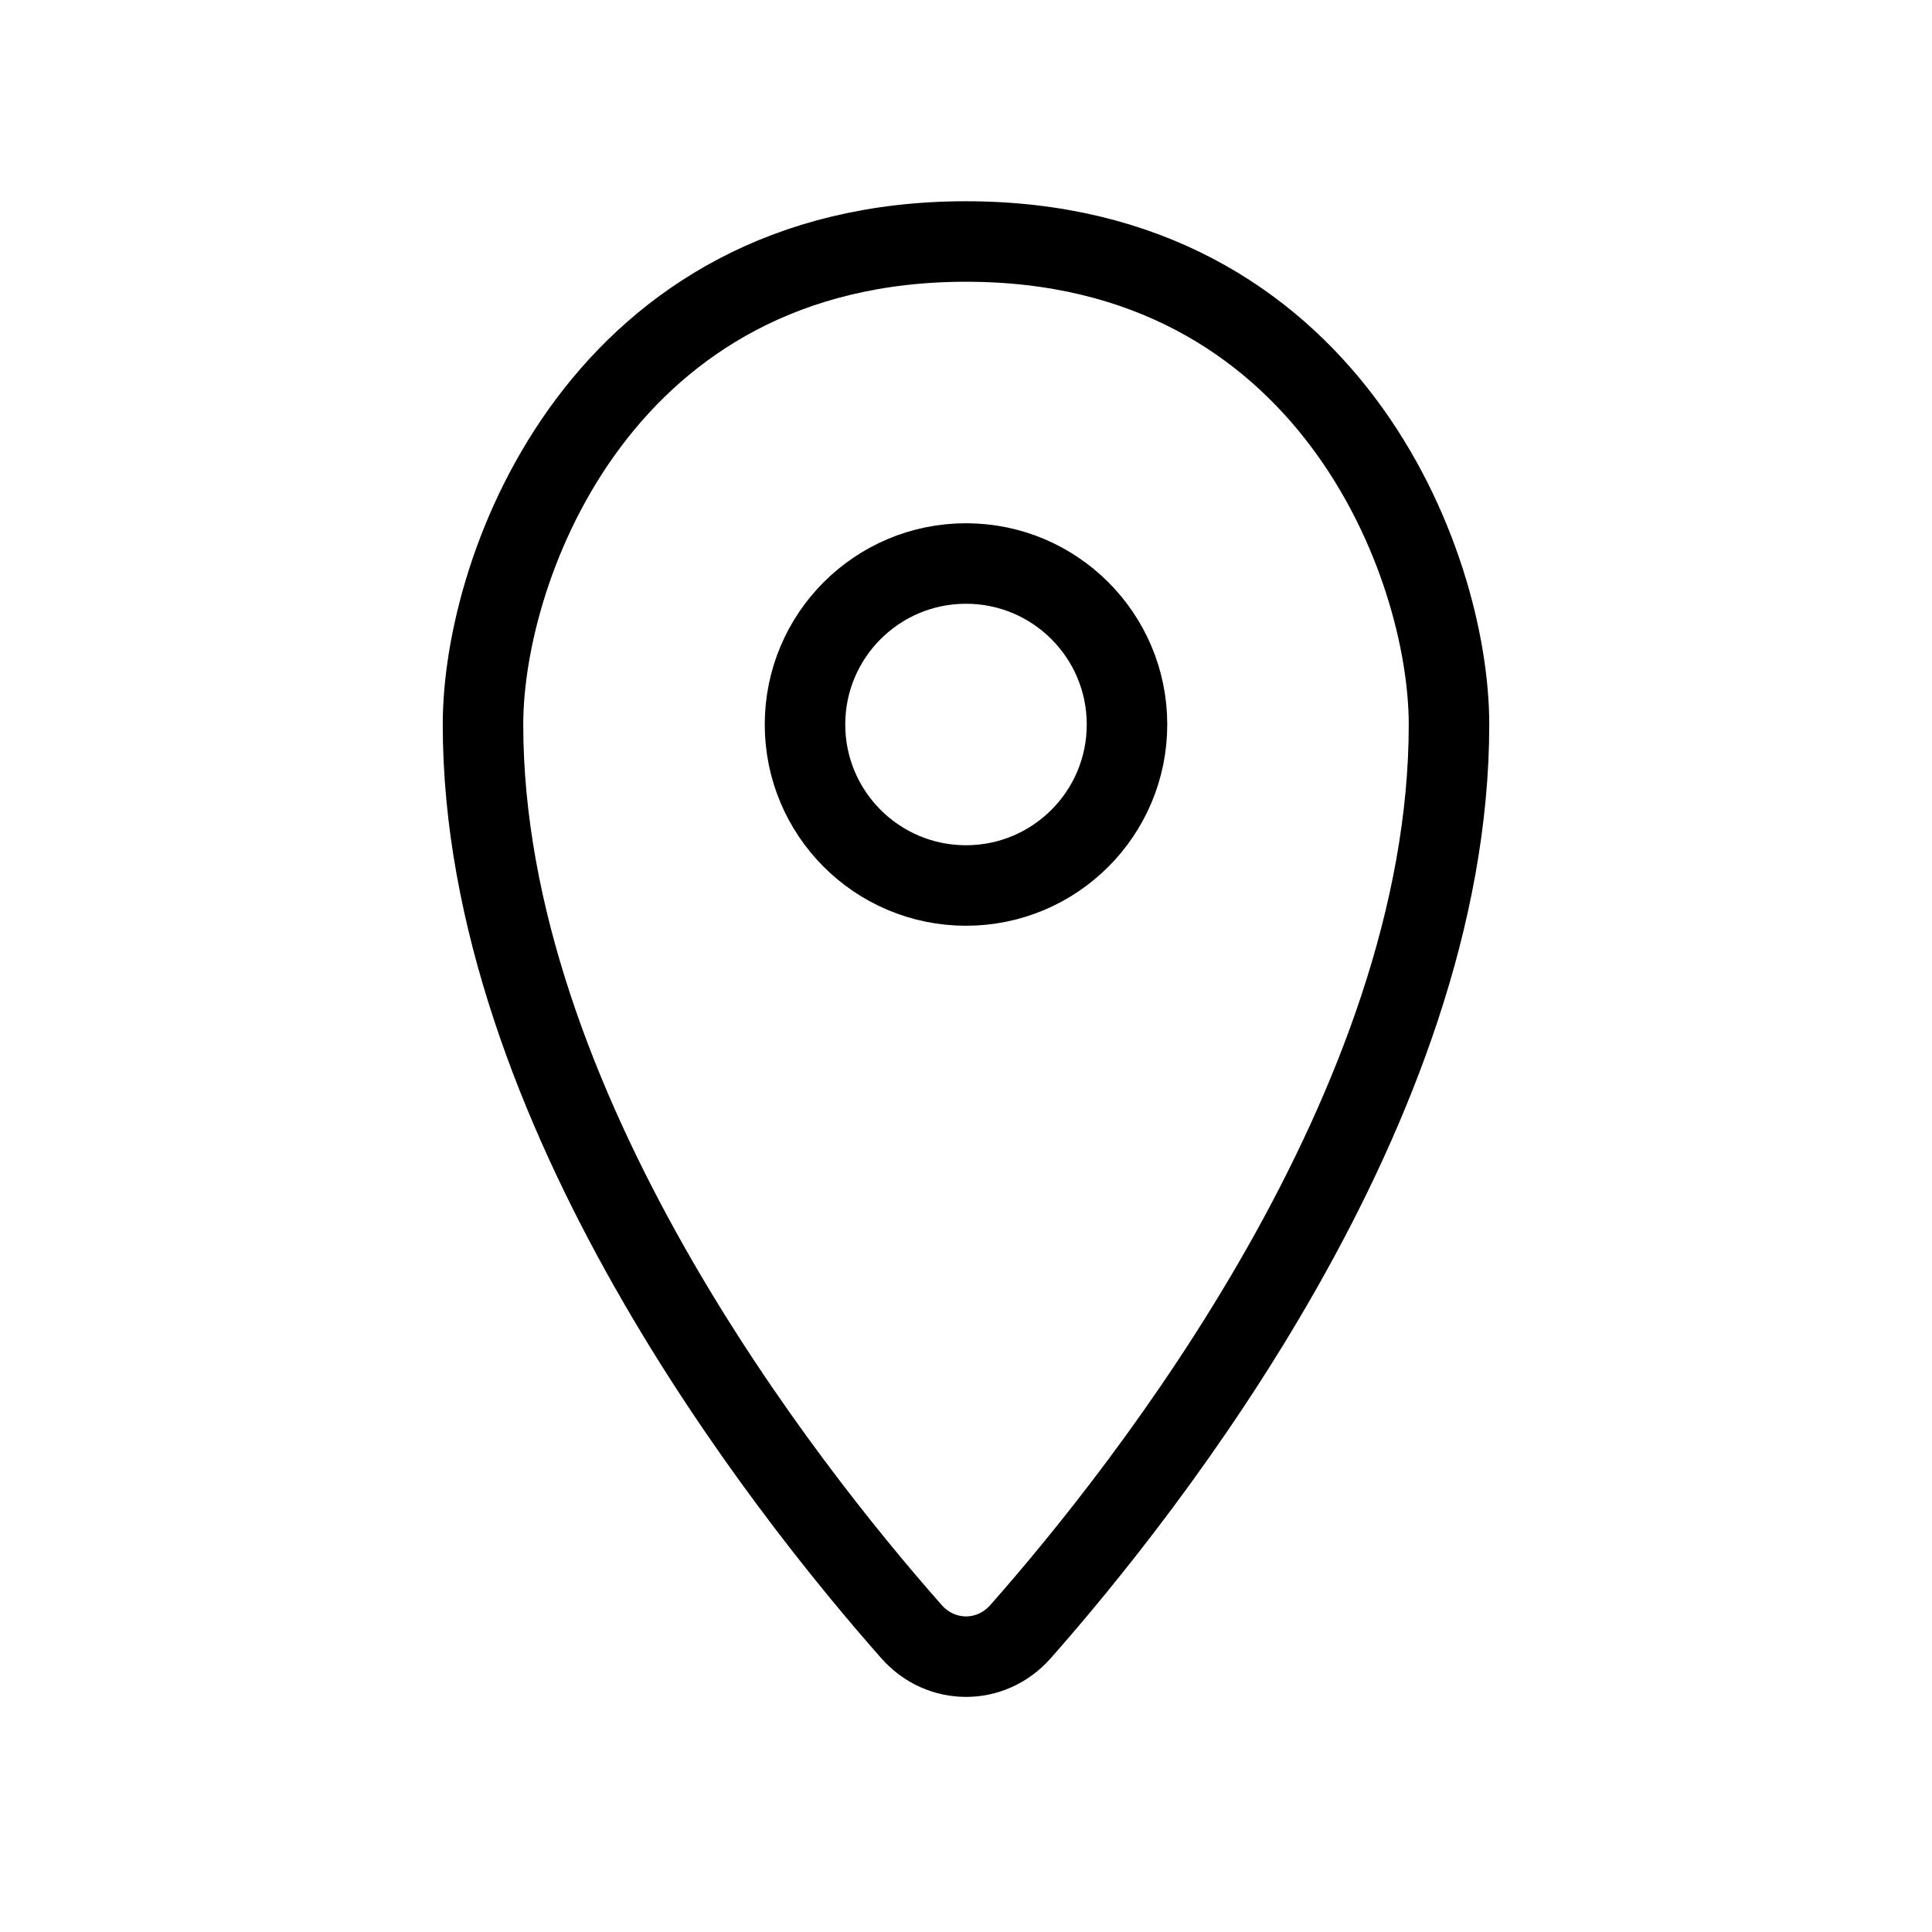
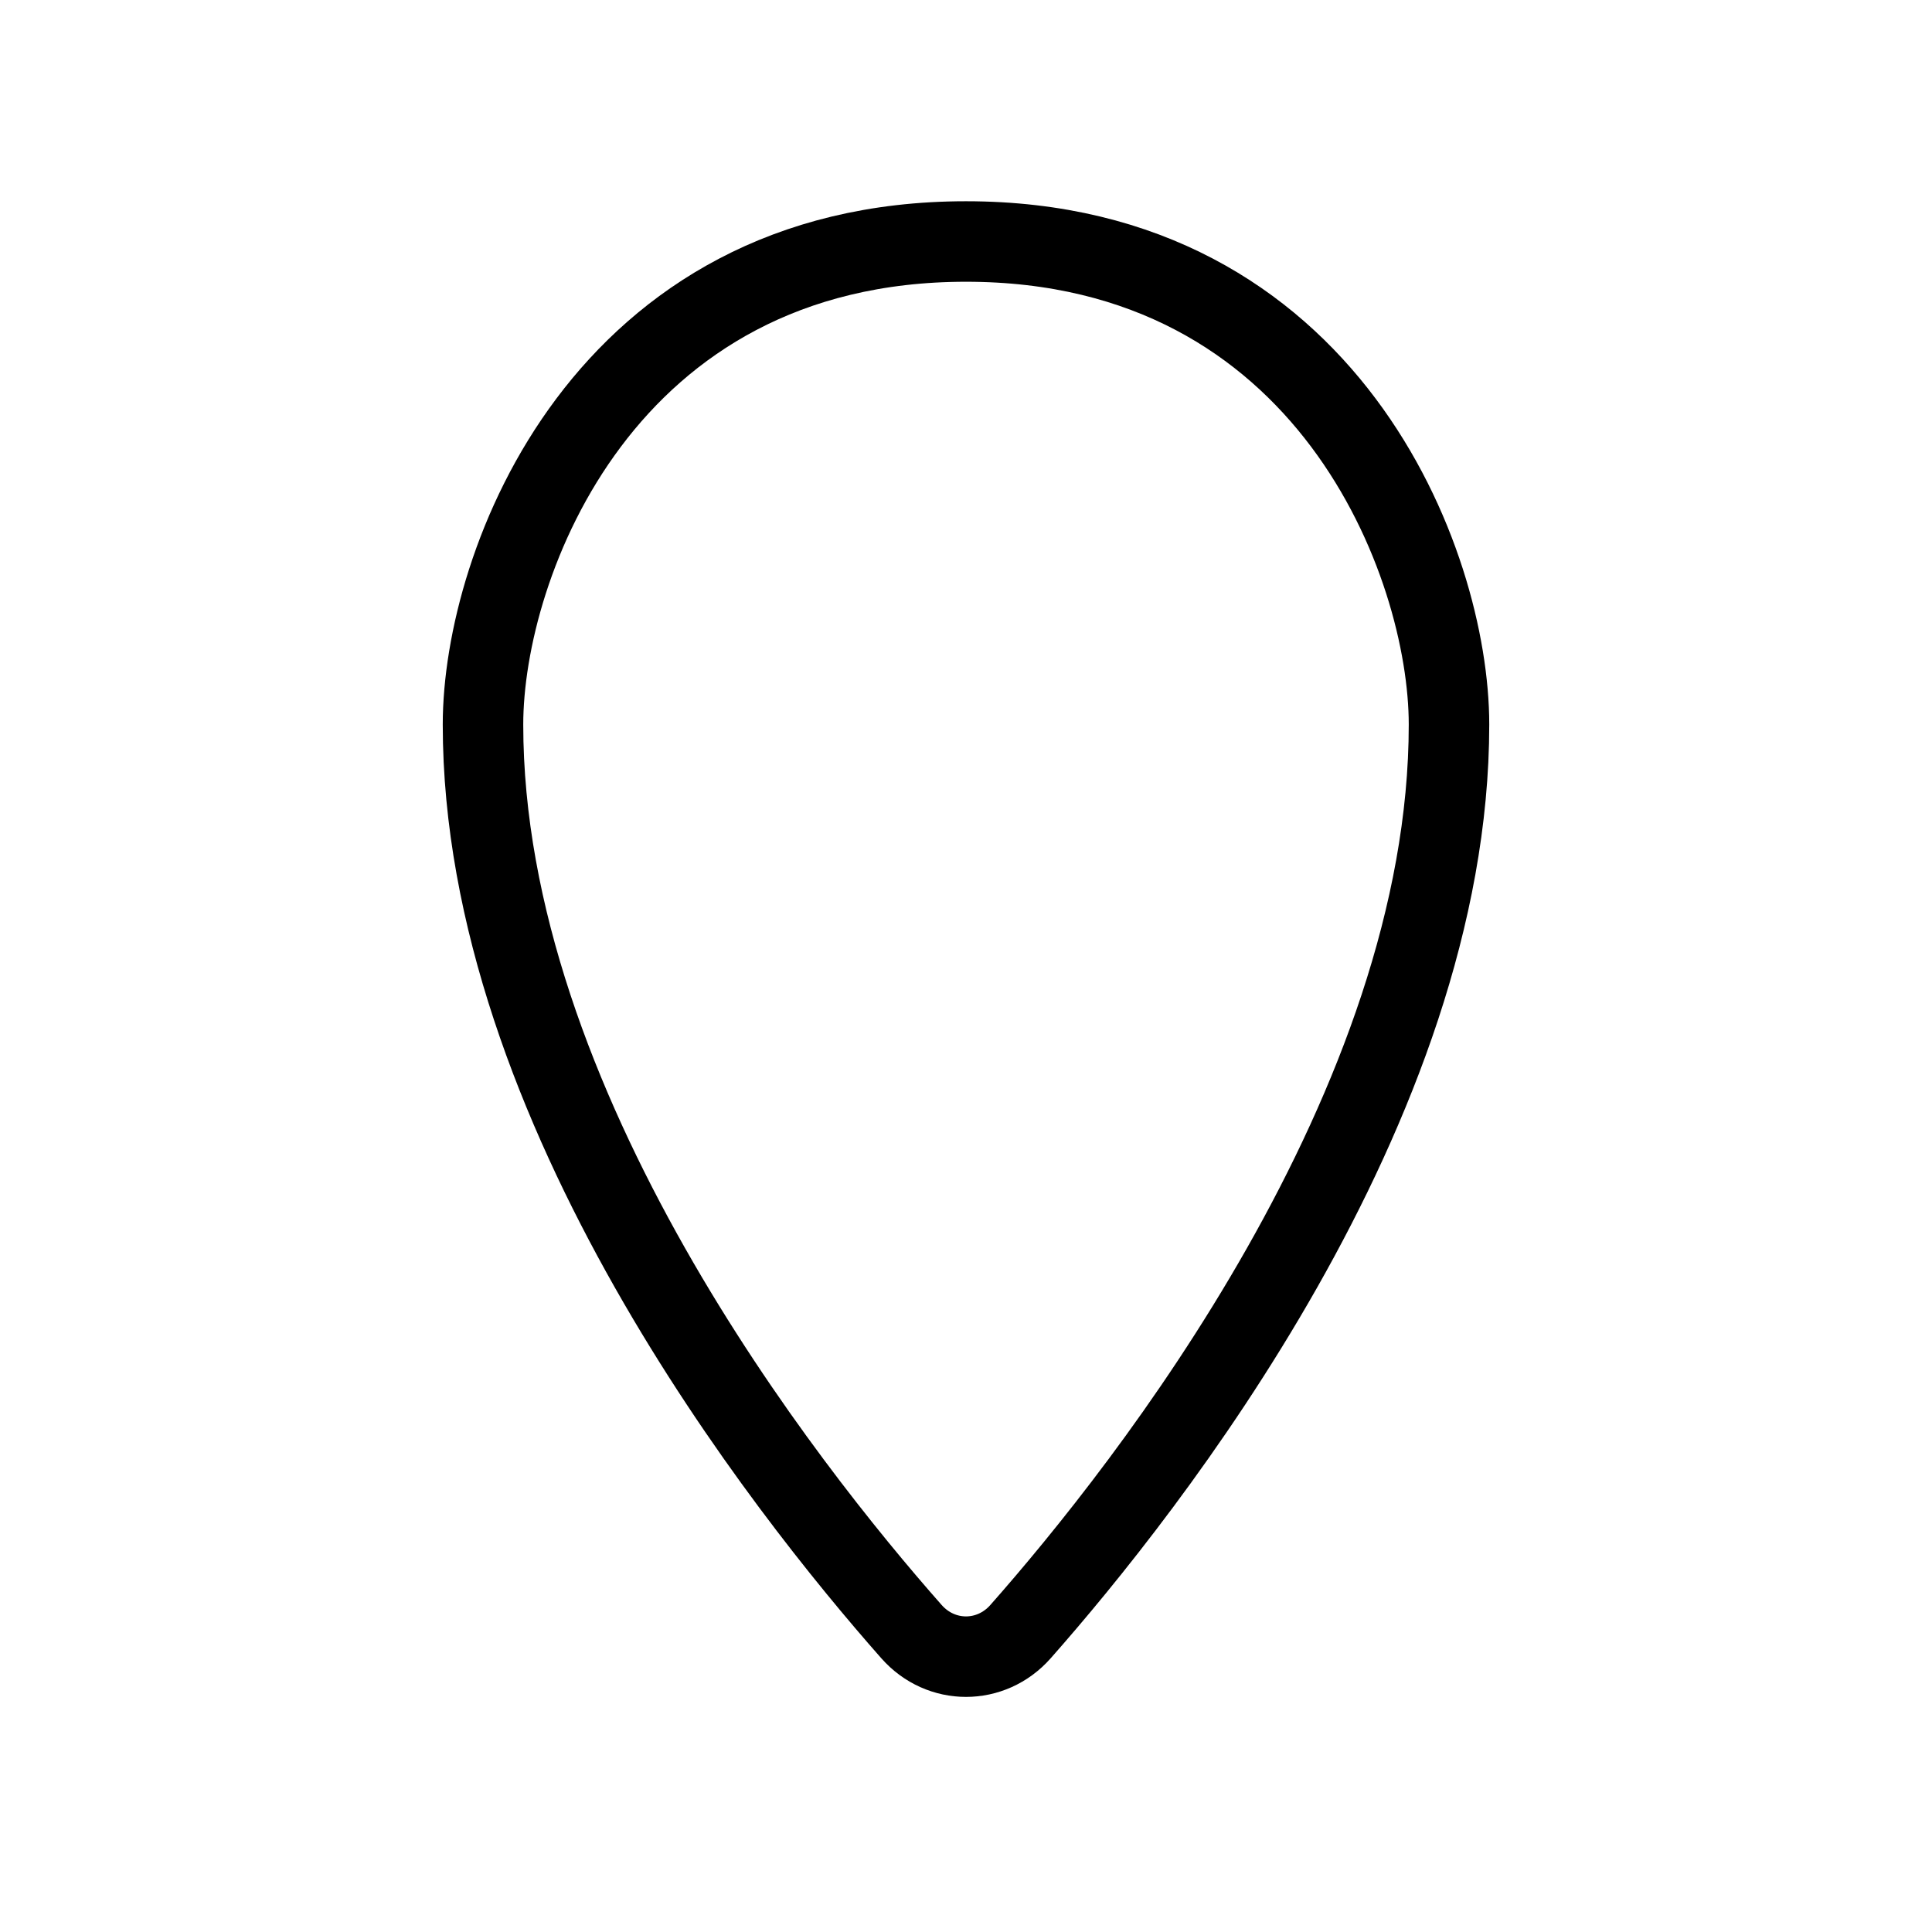
<svg xmlns="http://www.w3.org/2000/svg" fill="none" viewBox="0 0 24 24" height="800px" width="800px">
  <rect fill="white" height="24" width="24" />
  <path stroke-linejoin="round" stroke="#000000" d="M18 9C18 13.746 14.246 18.492 12.677 20.269C12.311 20.683 11.689 20.683 11.323 20.269C9.754 18.492 6 13.746 6 9C6 7 7.5 3 12 3C16.5 3 18 7 18 9Z" />
-   <circle stroke-linejoin="round" stroke="#000000" r="2" cy="9" cx="12" />
</svg>